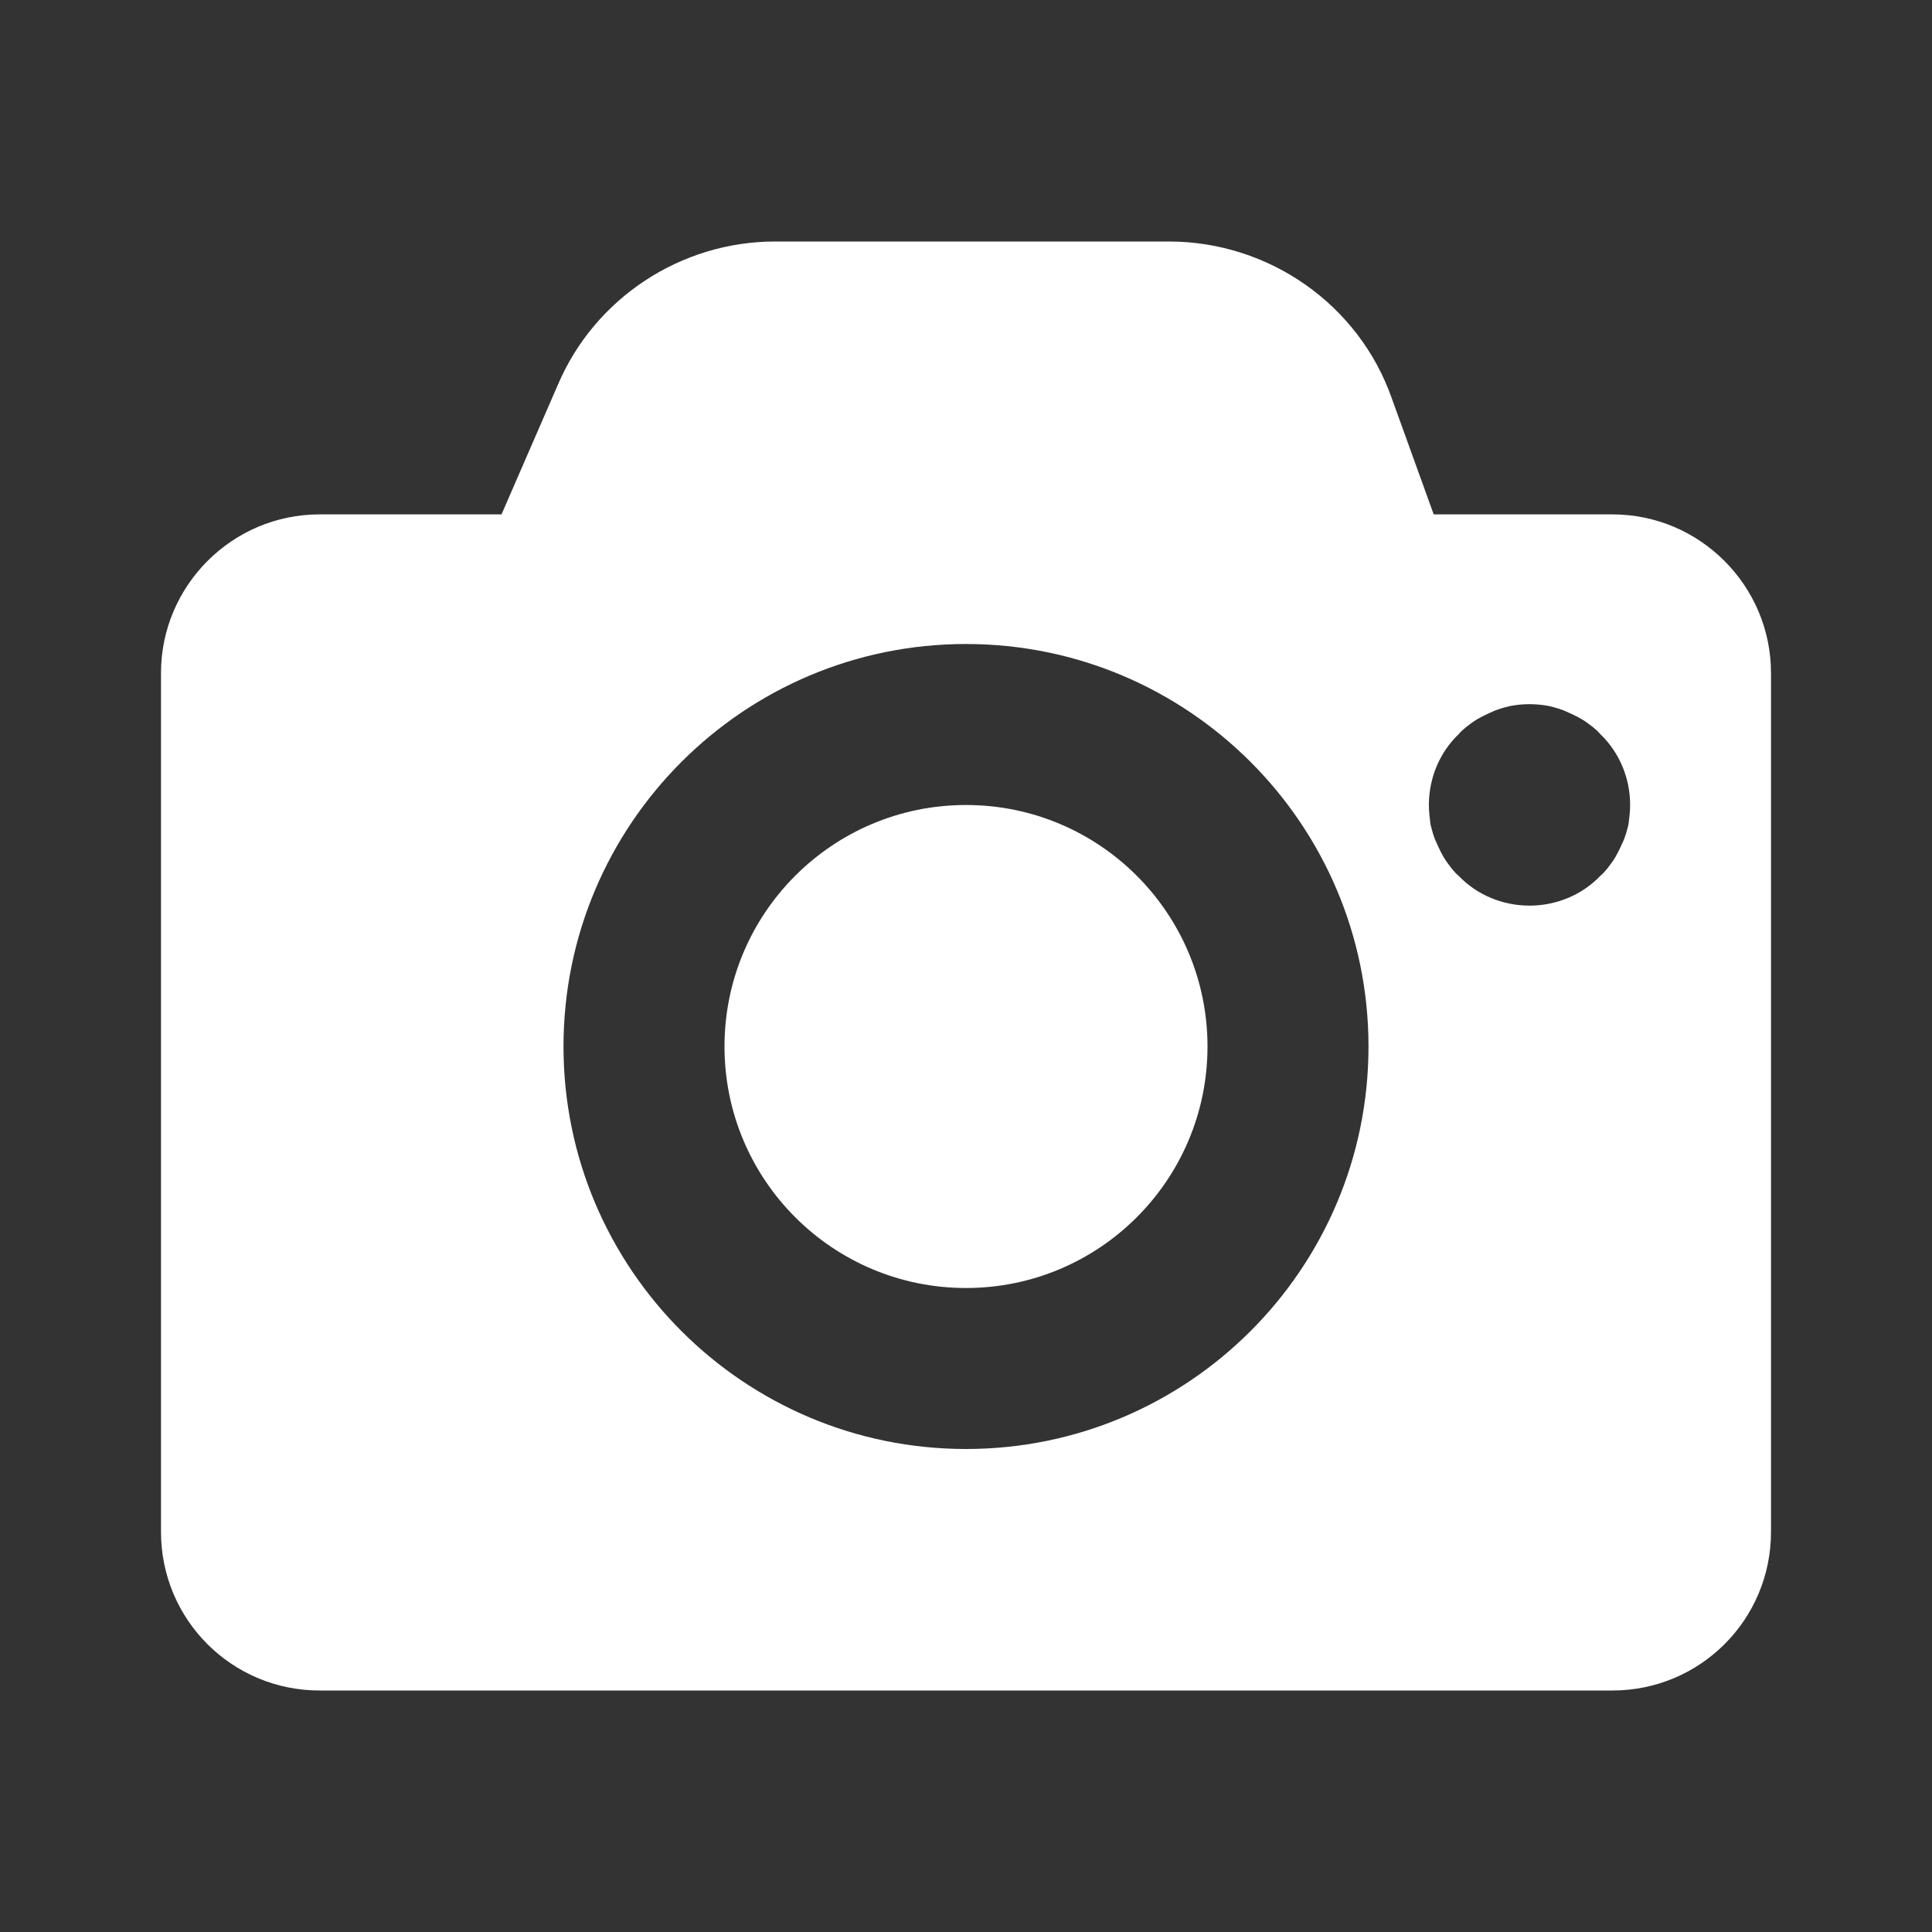
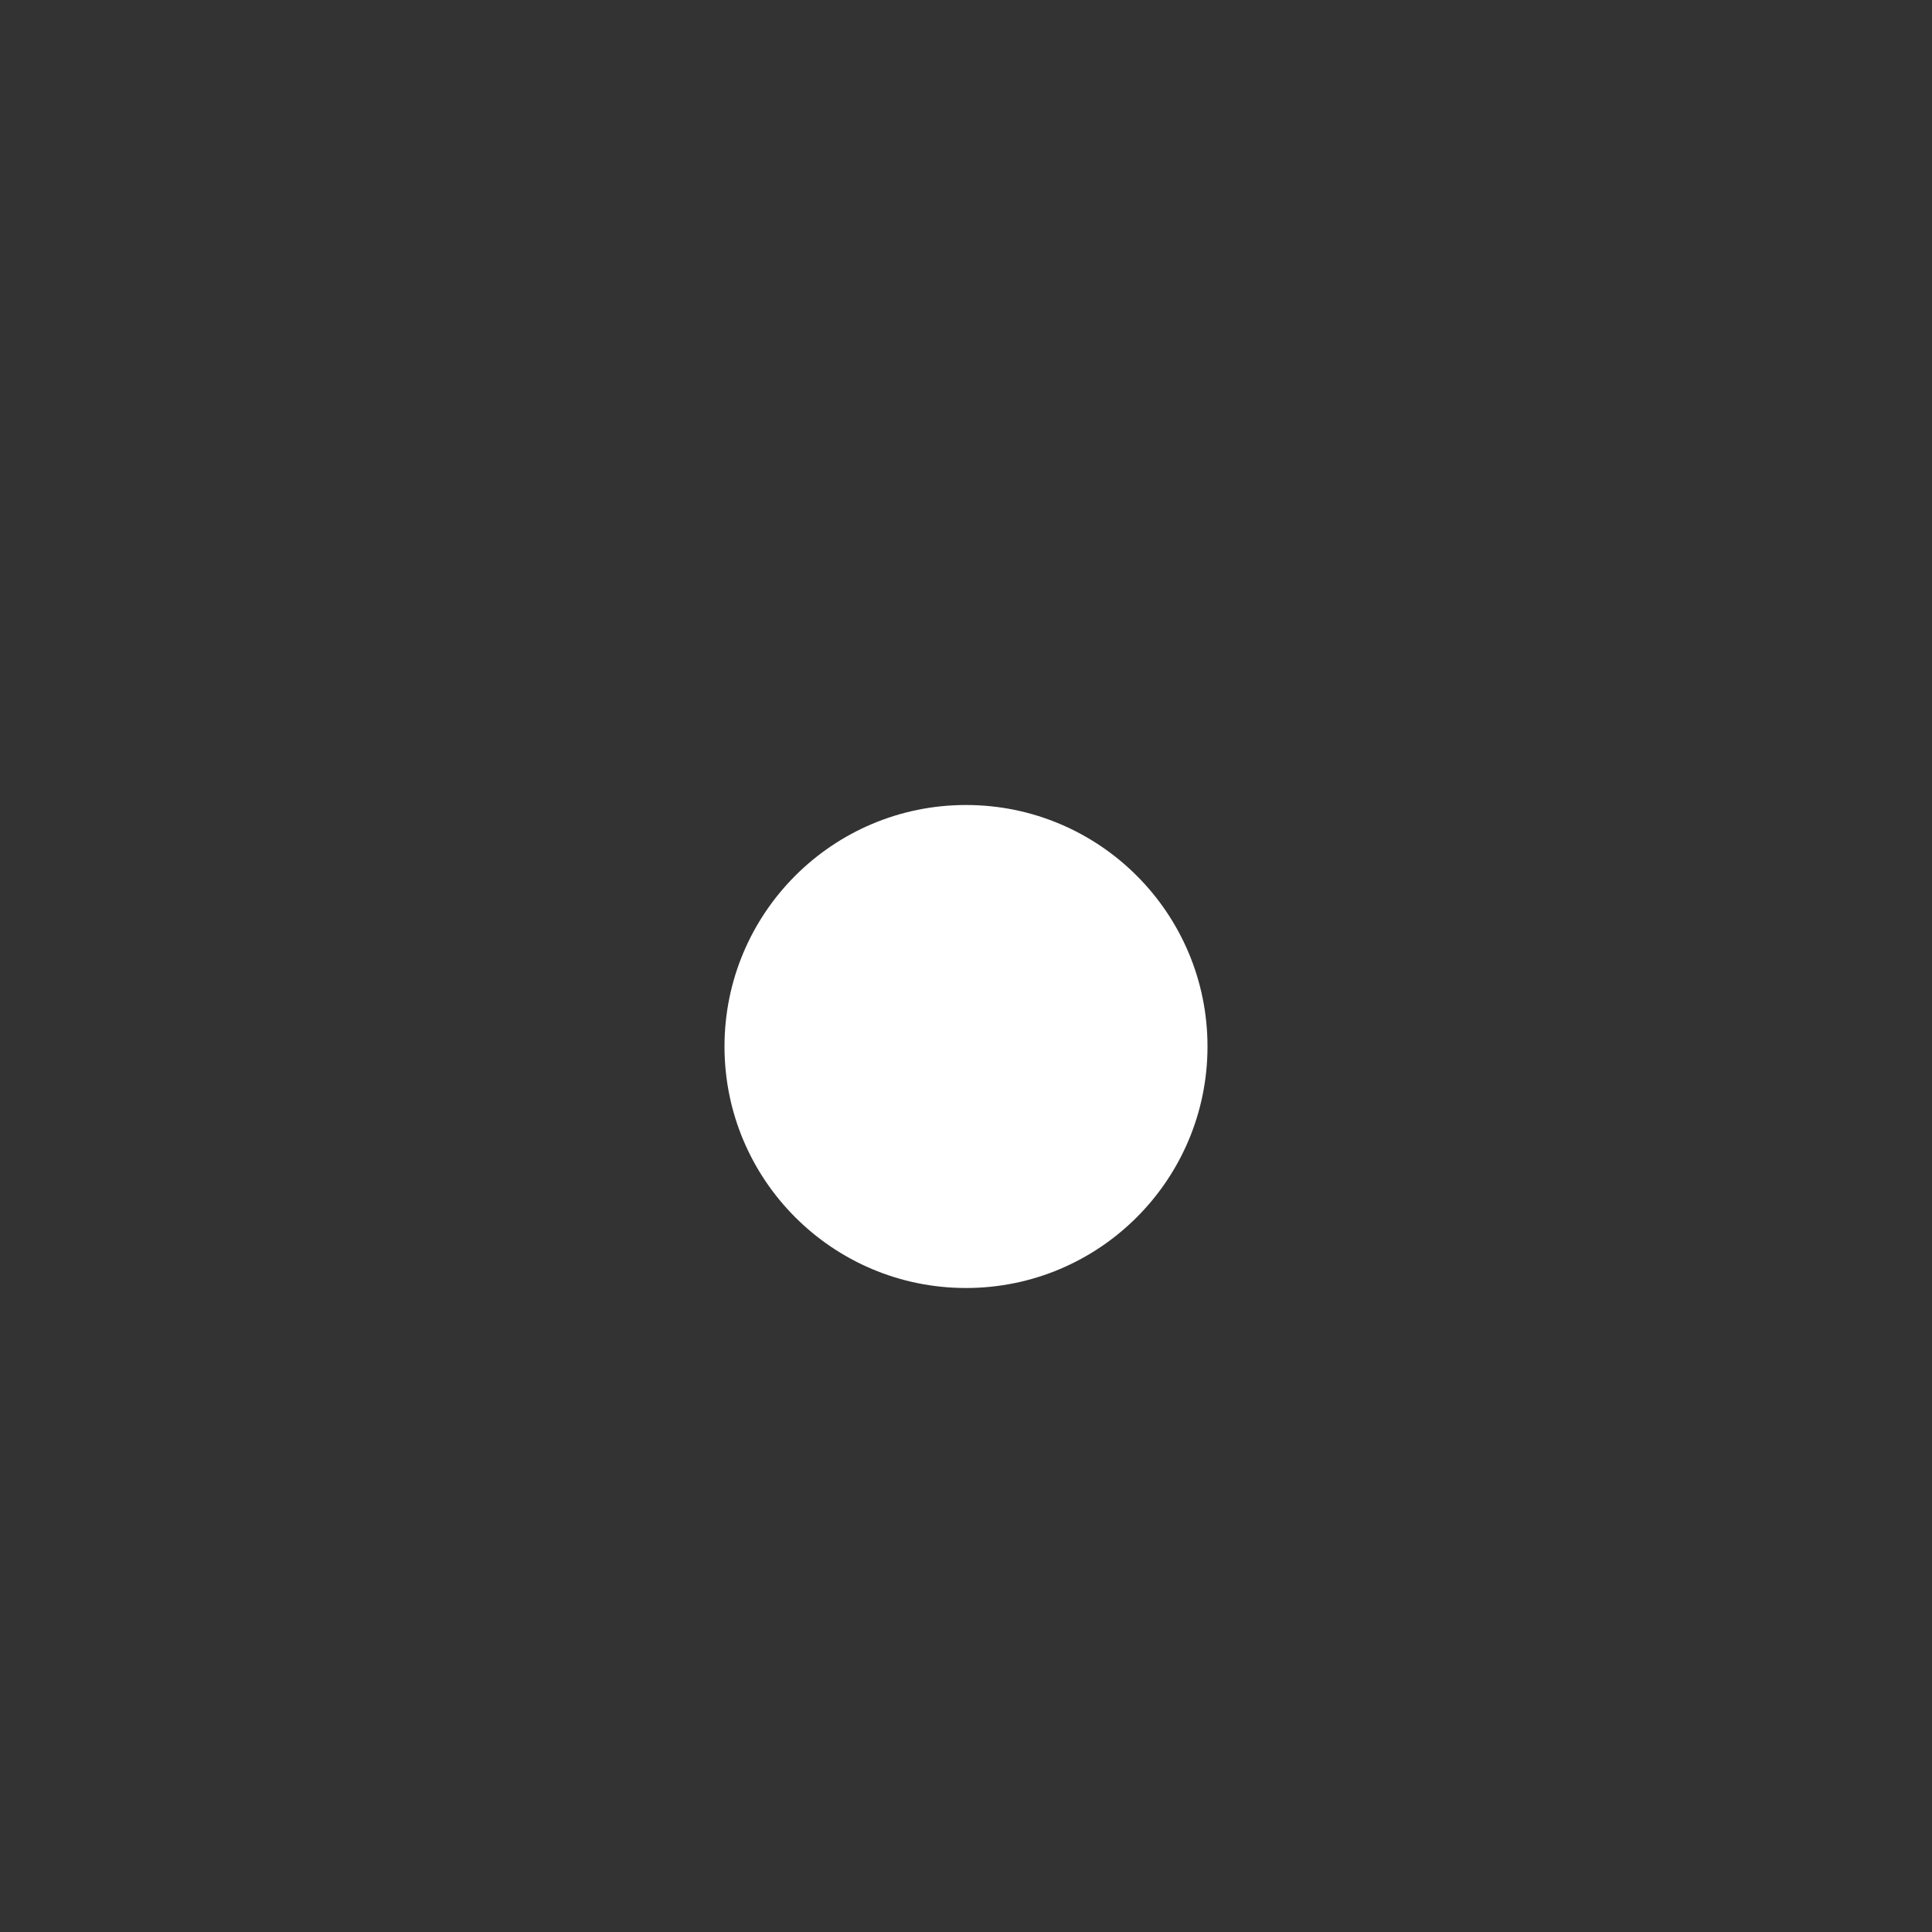
<svg xmlns="http://www.w3.org/2000/svg" version="1.1" x="0px" y="0px" viewBox="0 0 24 24" style="enable-background:new 0 0 24 24;" xml:space="preserve">
  <rect x="0" y="0" width="24" height="24" fill="#333333" stroke="none" />
  <style type="text/css">
	.st0{fill:none;}
	.st1{fill:#ffffff;}
</style>
  <g id="bounding_box">
-     <rect class="st0" width="24" height="24" />
-   </g>
+     </g>
  <g id="design">
    <g>
      <circle class="st1" cx="12" cy="13" r="3" />
-       <path class="st1" d="M20.03,6.39h-2.22l-0.52-1.44C16.88,3.78,15.76,3,14.52,3H9.63c-1.17,0-2.24,0.7-2.7,1.78l-0.7,1.61H3.97    C2.88,6.39,2,7.28,2,8.36v10.67C2,20.12,2.88,21,3.97,21h16.06c1.09,0,1.97-0.88,1.97-1.97V8.36C22,7.28,21.12,6.39,20.03,6.39z     M12,18c-2.76,0-5-2.24-5-5s2.24-5,5-5s5,2.24,5,5S14.76,18,12,18z M20.23,10.24c-0.02,0.08-0.04,0.16-0.08,0.24    c-0.03,0.07-0.07,0.15-0.11,0.21c-0.05,0.07-0.1,0.14-0.16,0.19c-0.23,0.24-0.55,0.37-0.88,0.37s-0.65-0.13-0.88-0.37    c-0.06-0.05-0.11-0.12-0.16-0.19c-0.04-0.06-0.08-0.14-0.11-0.21c-0.04-0.08-0.06-0.16-0.08-0.24c-0.01-0.08-0.02-0.16-0.02-0.24    c0-0.33,0.13-0.65,0.37-0.88c0.05-0.06,0.12-0.11,0.19-0.16c0.06-0.04,0.14-0.08,0.21-0.11c0.08-0.04,0.16-0.06,0.24-0.08    c0.16-0.03,0.32-0.03,0.48,0c0.08,0.02,0.16,0.04,0.24,0.08c0.07,0.03,0.15,0.07,0.21,0.11c0.07,0.05,0.14,0.1,0.19,0.16    c0.24,0.23,0.37,0.55,0.37,0.88C20.25,10.08,20.24,10.16,20.23,10.24z" />
    </g>
  </g>
</svg>